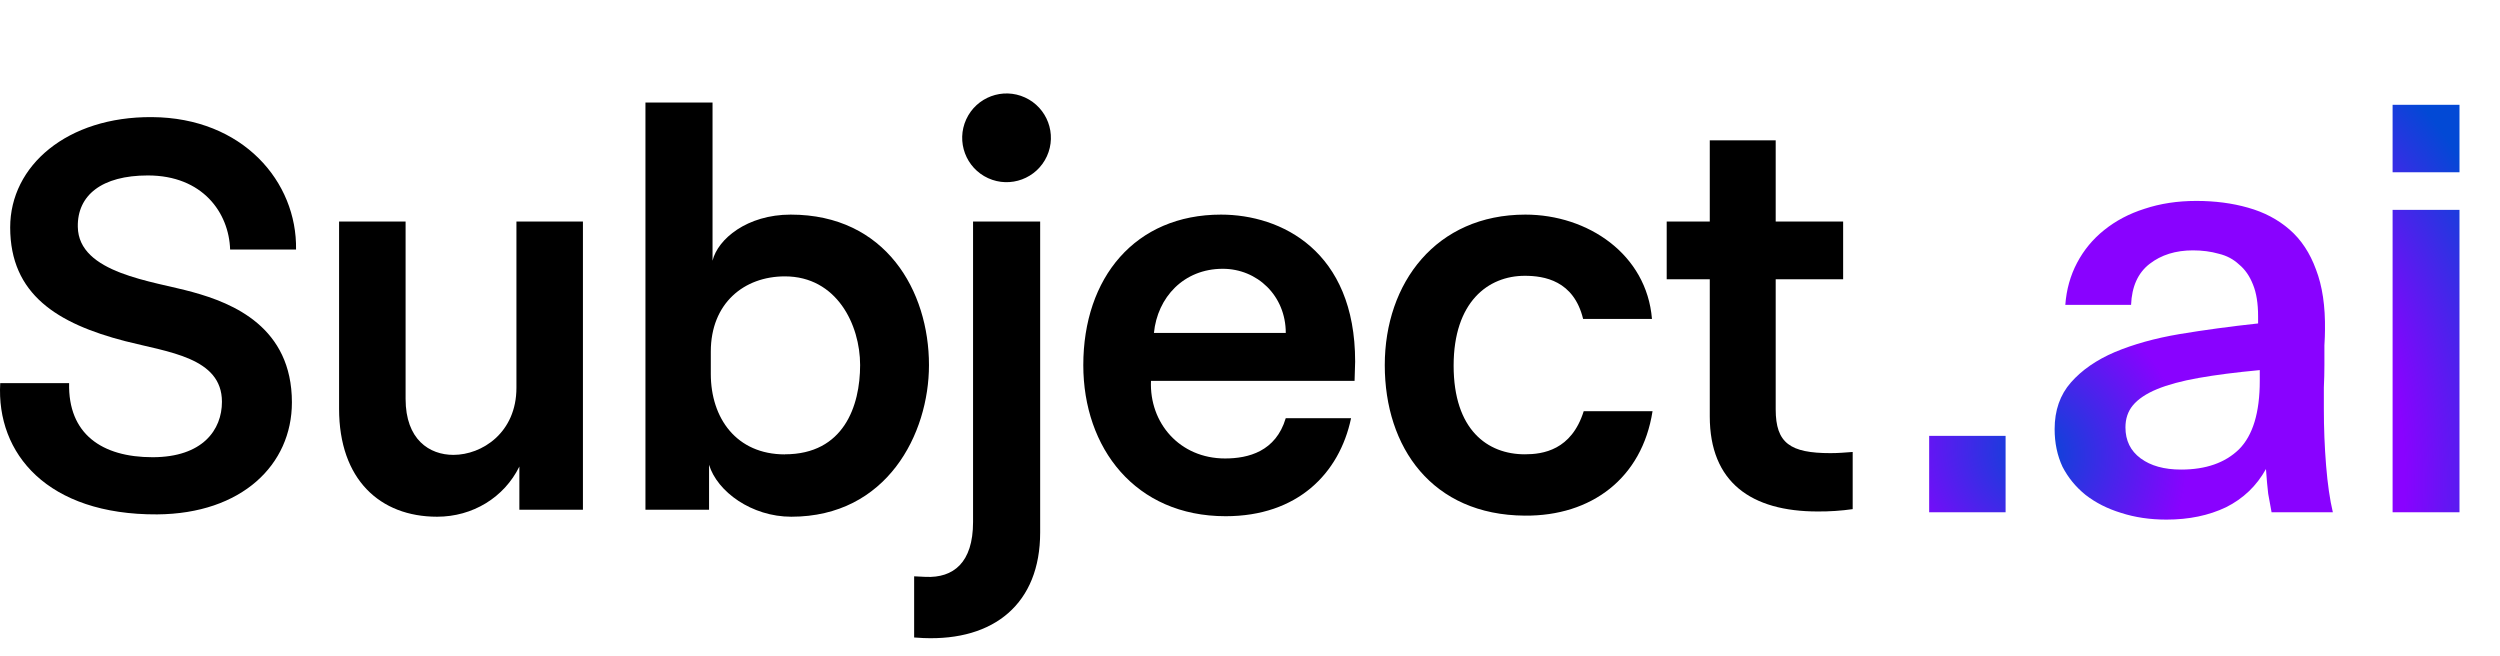
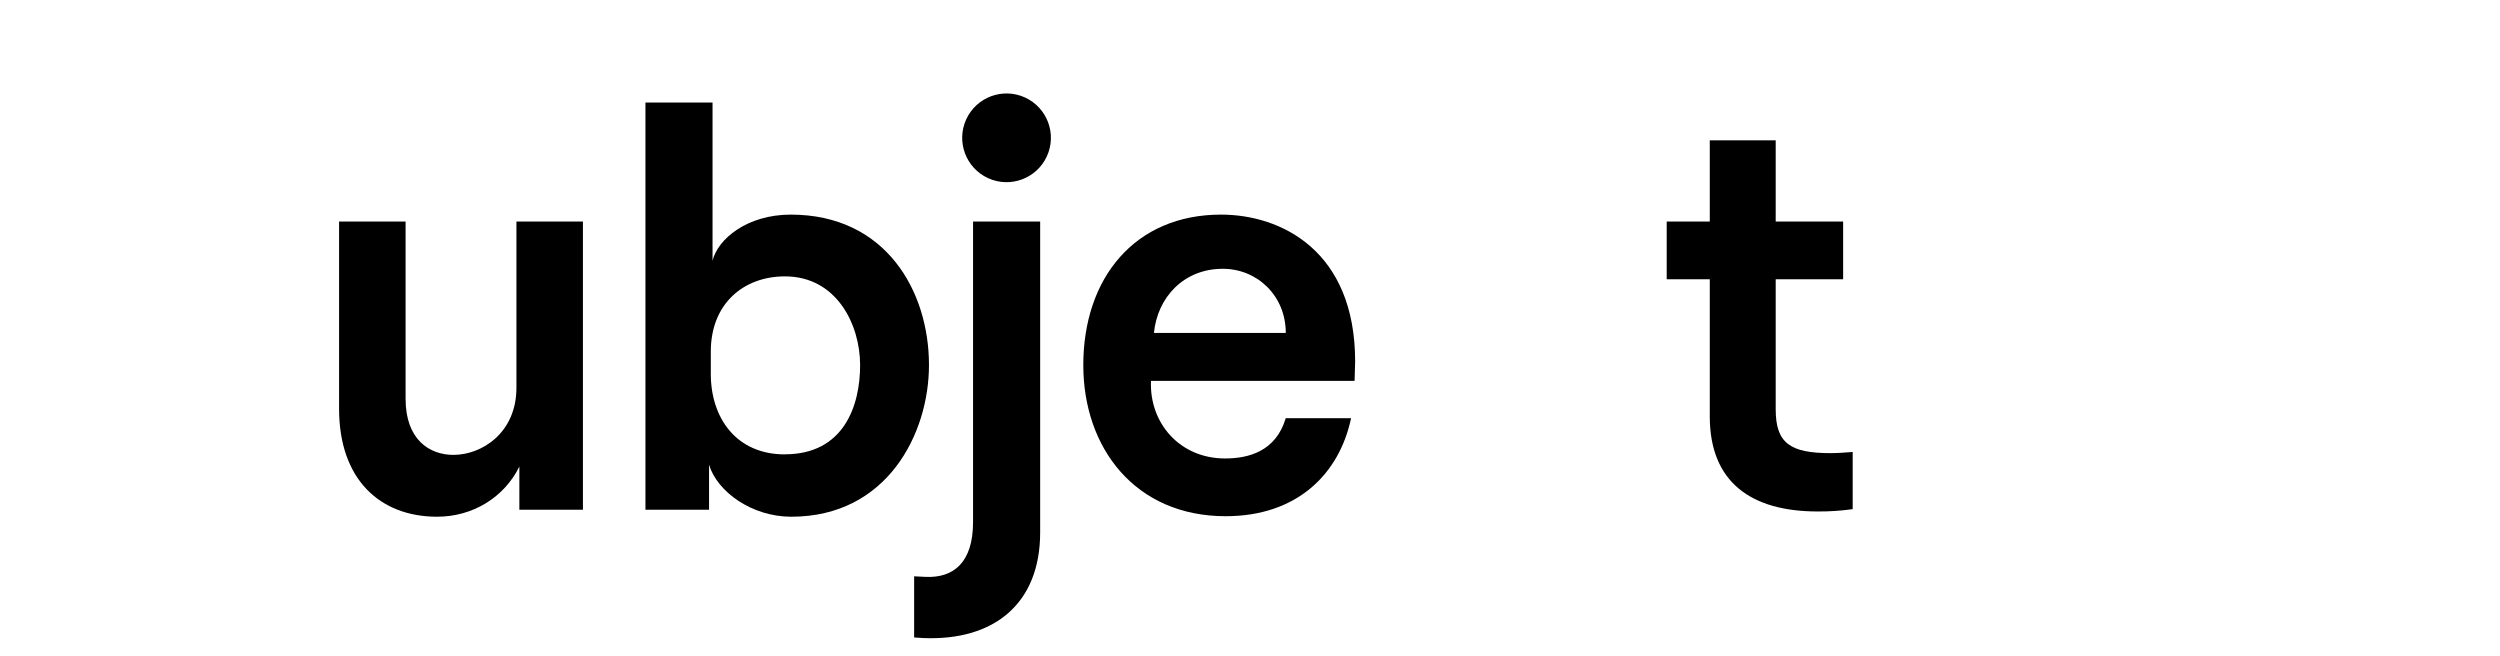
<svg xmlns="http://www.w3.org/2000/svg" width="122" height="32" viewBox="0 0 122 32" fill="none">
-   <path d="M7.216 8.562C9.892 8.562 11.173 10.384 11.23 12.177H14.447C14.504 8.875 11.856 5.743 7.415 5.715C3.287 5.686 0.497 8.078 0.497 11.096C0.497 14.37 2.803 15.792 6.106 16.647C8.212 17.188 10.831 17.444 10.831 19.608C10.831 20.974 9.892 22.312 7.444 22.312C4.967 22.312 3.315 21.173 3.373 18.696H0.011C-0.188 22.141 2.317 25.13 7.669 25.102C11.797 25.073 14.245 22.682 14.245 19.636C14.245 15.964 11.37 14.796 9.406 14.255C7.47 13.714 3.826 13.345 3.797 11.067C3.769 9.53 4.965 8.562 7.216 8.562Z" fill="black" />
  <path d="M25.202 18.925C25.202 21.116 23.522 22.198 22.127 22.198C20.96 22.198 19.793 21.458 19.793 19.465V10.811H16.547V19.949C16.547 23.394 18.54 25.216 21.331 25.216C23.067 25.216 24.604 24.276 25.345 22.767V24.875H28.447V10.811H25.202V18.925Z" fill="black" />
  <path d="M38.587 10.473C36.452 10.473 35.028 11.669 34.772 12.722V5.004H31.498V24.875H34.602V22.682C35 23.992 36.68 25.216 38.615 25.216C43.284 25.216 45.334 21.173 45.334 17.815C45.334 14.198 43.225 10.473 38.587 10.473ZM38.302 22.174C35.939 22.174 34.687 20.409 34.687 18.245V17.159C34.687 14.797 36.31 13.487 38.302 13.487C40.836 13.487 41.974 15.85 41.974 17.815C41.974 19.807 41.178 22.17 38.302 22.17V22.174Z" fill="black" />
  <path d="M47.485 25.476C47.485 27.469 46.517 28.209 45.179 28.152L44.61 28.124V31.109L45.065 31.137C48.51 31.279 50.76 29.458 50.76 25.985V10.811H47.485V25.476Z" fill="black" />
  <path d="M59.584 10.473C55.398 10.473 52.865 13.548 52.865 17.819C52.865 21.861 55.398 25.191 59.811 25.191C63.313 25.191 65.362 23.113 65.932 20.409H62.744C62.26 22.032 60.921 22.373 59.783 22.373C57.563 22.373 56.082 20.636 56.168 18.587H66.103L66.131 17.647C66.133 12.235 62.517 10.473 59.584 10.473ZM56.312 16.248C56.482 14.512 57.764 13.117 59.671 13.117C61.35 13.117 62.746 14.427 62.746 16.248H56.312Z" fill="black" />
-   <path d="M74.41 22.17C72.588 22.17 70.937 20.974 70.937 17.843C70.937 14.739 72.616 13.459 74.41 13.459C75.35 13.459 76.801 13.686 77.256 15.565H80.616C80.359 12.409 77.489 10.473 74.438 10.473C70.082 10.473 67.577 13.805 67.577 17.819C67.577 21.832 69.884 25.134 74.41 25.163C77.655 25.191 80.132 23.341 80.644 20.067H77.285C76.687 21.971 75.292 22.17 74.41 22.17Z" fill="black" />
  <path d="M83.437 20.32C83.437 23.536 85.459 24.96 88.704 24.96C89.275 24.964 89.846 24.926 90.411 24.846V22.056C90.042 22.084 89.7 22.113 89.33 22.113C87.365 22.113 86.654 21.629 86.654 19.978V13.629H89.945V10.811H86.654V6.849H83.437V10.811H81.335V13.629H83.437V20.32Z" fill="black" />
  <path d="M51.088 7.626C51.585 6.539 51.107 5.255 50.02 4.757C48.933 4.26 47.649 4.738 47.151 5.825C46.654 6.912 47.132 8.197 48.219 8.694C49.306 9.191 50.59 8.713 51.088 7.626Z" fill="black" />
-   <path d="M94.143 25V21.27H97.873V25H94.143ZM110.277 18.061C109.107 18.17 108.11 18.298 107.287 18.445C106.464 18.591 105.788 18.774 105.258 18.993C104.727 19.213 104.334 19.478 104.078 19.789C103.84 20.081 103.722 20.438 103.722 20.858C103.722 21.498 103.968 22.001 104.462 22.367C104.956 22.733 105.614 22.915 106.437 22.915C107.644 22.915 108.586 22.586 109.262 21.928C109.939 21.251 110.277 20.136 110.277 18.582V18.061ZM107.178 9.805C108.092 9.805 108.933 9.914 109.701 10.134C110.487 10.353 111.164 10.71 111.731 11.203C112.298 11.697 112.727 12.346 113.02 13.151C113.331 13.955 113.477 14.943 113.459 16.113C113.459 16.296 113.45 16.543 113.431 16.854C113.431 17.146 113.431 17.466 113.431 17.814C113.431 18.161 113.422 18.527 113.404 18.911C113.404 19.277 113.404 19.624 113.404 19.953C113.404 20.886 113.44 21.809 113.514 22.723C113.587 23.619 113.696 24.378 113.843 25H110.853C110.798 24.689 110.743 24.387 110.688 24.095C110.652 23.802 110.615 23.4 110.579 22.888C110.122 23.711 109.472 24.333 108.631 24.753C107.79 25.155 106.821 25.357 105.724 25.357C104.919 25.357 104.179 25.247 103.502 25.027C102.844 24.826 102.268 24.534 101.774 24.15C101.299 23.766 100.924 23.309 100.65 22.778C100.394 22.23 100.266 21.617 100.266 20.941C100.266 20.026 100.531 19.267 101.061 18.664C101.591 18.061 102.304 17.567 103.2 17.183C104.115 16.799 105.166 16.506 106.355 16.305C107.562 16.104 108.842 15.93 110.195 15.784V15.427C110.195 14.806 110.112 14.294 109.948 13.891C109.783 13.471 109.555 13.142 109.262 12.904C108.988 12.648 108.659 12.474 108.275 12.383C107.891 12.273 107.47 12.218 107.013 12.218C106.172 12.218 105.468 12.438 104.901 12.877C104.334 13.315 104.032 13.983 103.996 14.879H100.787C100.842 14.129 101.034 13.443 101.363 12.822C101.692 12.2 102.131 11.67 102.679 11.231C103.246 10.774 103.904 10.426 104.654 10.189C105.422 9.933 106.263 9.805 107.178 9.805ZM120.023 5.114V8.406H116.759V5.114H120.023ZM120.023 10.243V25H116.759V10.243H120.023Z" fill="url(#paint0_radial_22_57)" />
  <defs>
    <radialGradient id="paint0_radial_22_57" cx="0" cy="0" r="1" gradientUnits="userSpaceOnUse" gradientTransform="translate(99.359 22) rotate(-26.638) scale(25.172 27.64)">
      <stop stop-color="#0249D5" />
      <stop offset="0.286" stop-color="#8902FF" />
      <stop offset="0.701" stop-color="#8902FF" />
      <stop offset="1" stop-color="#0249D5" />
    </radialGradient>
  </defs>
</svg>